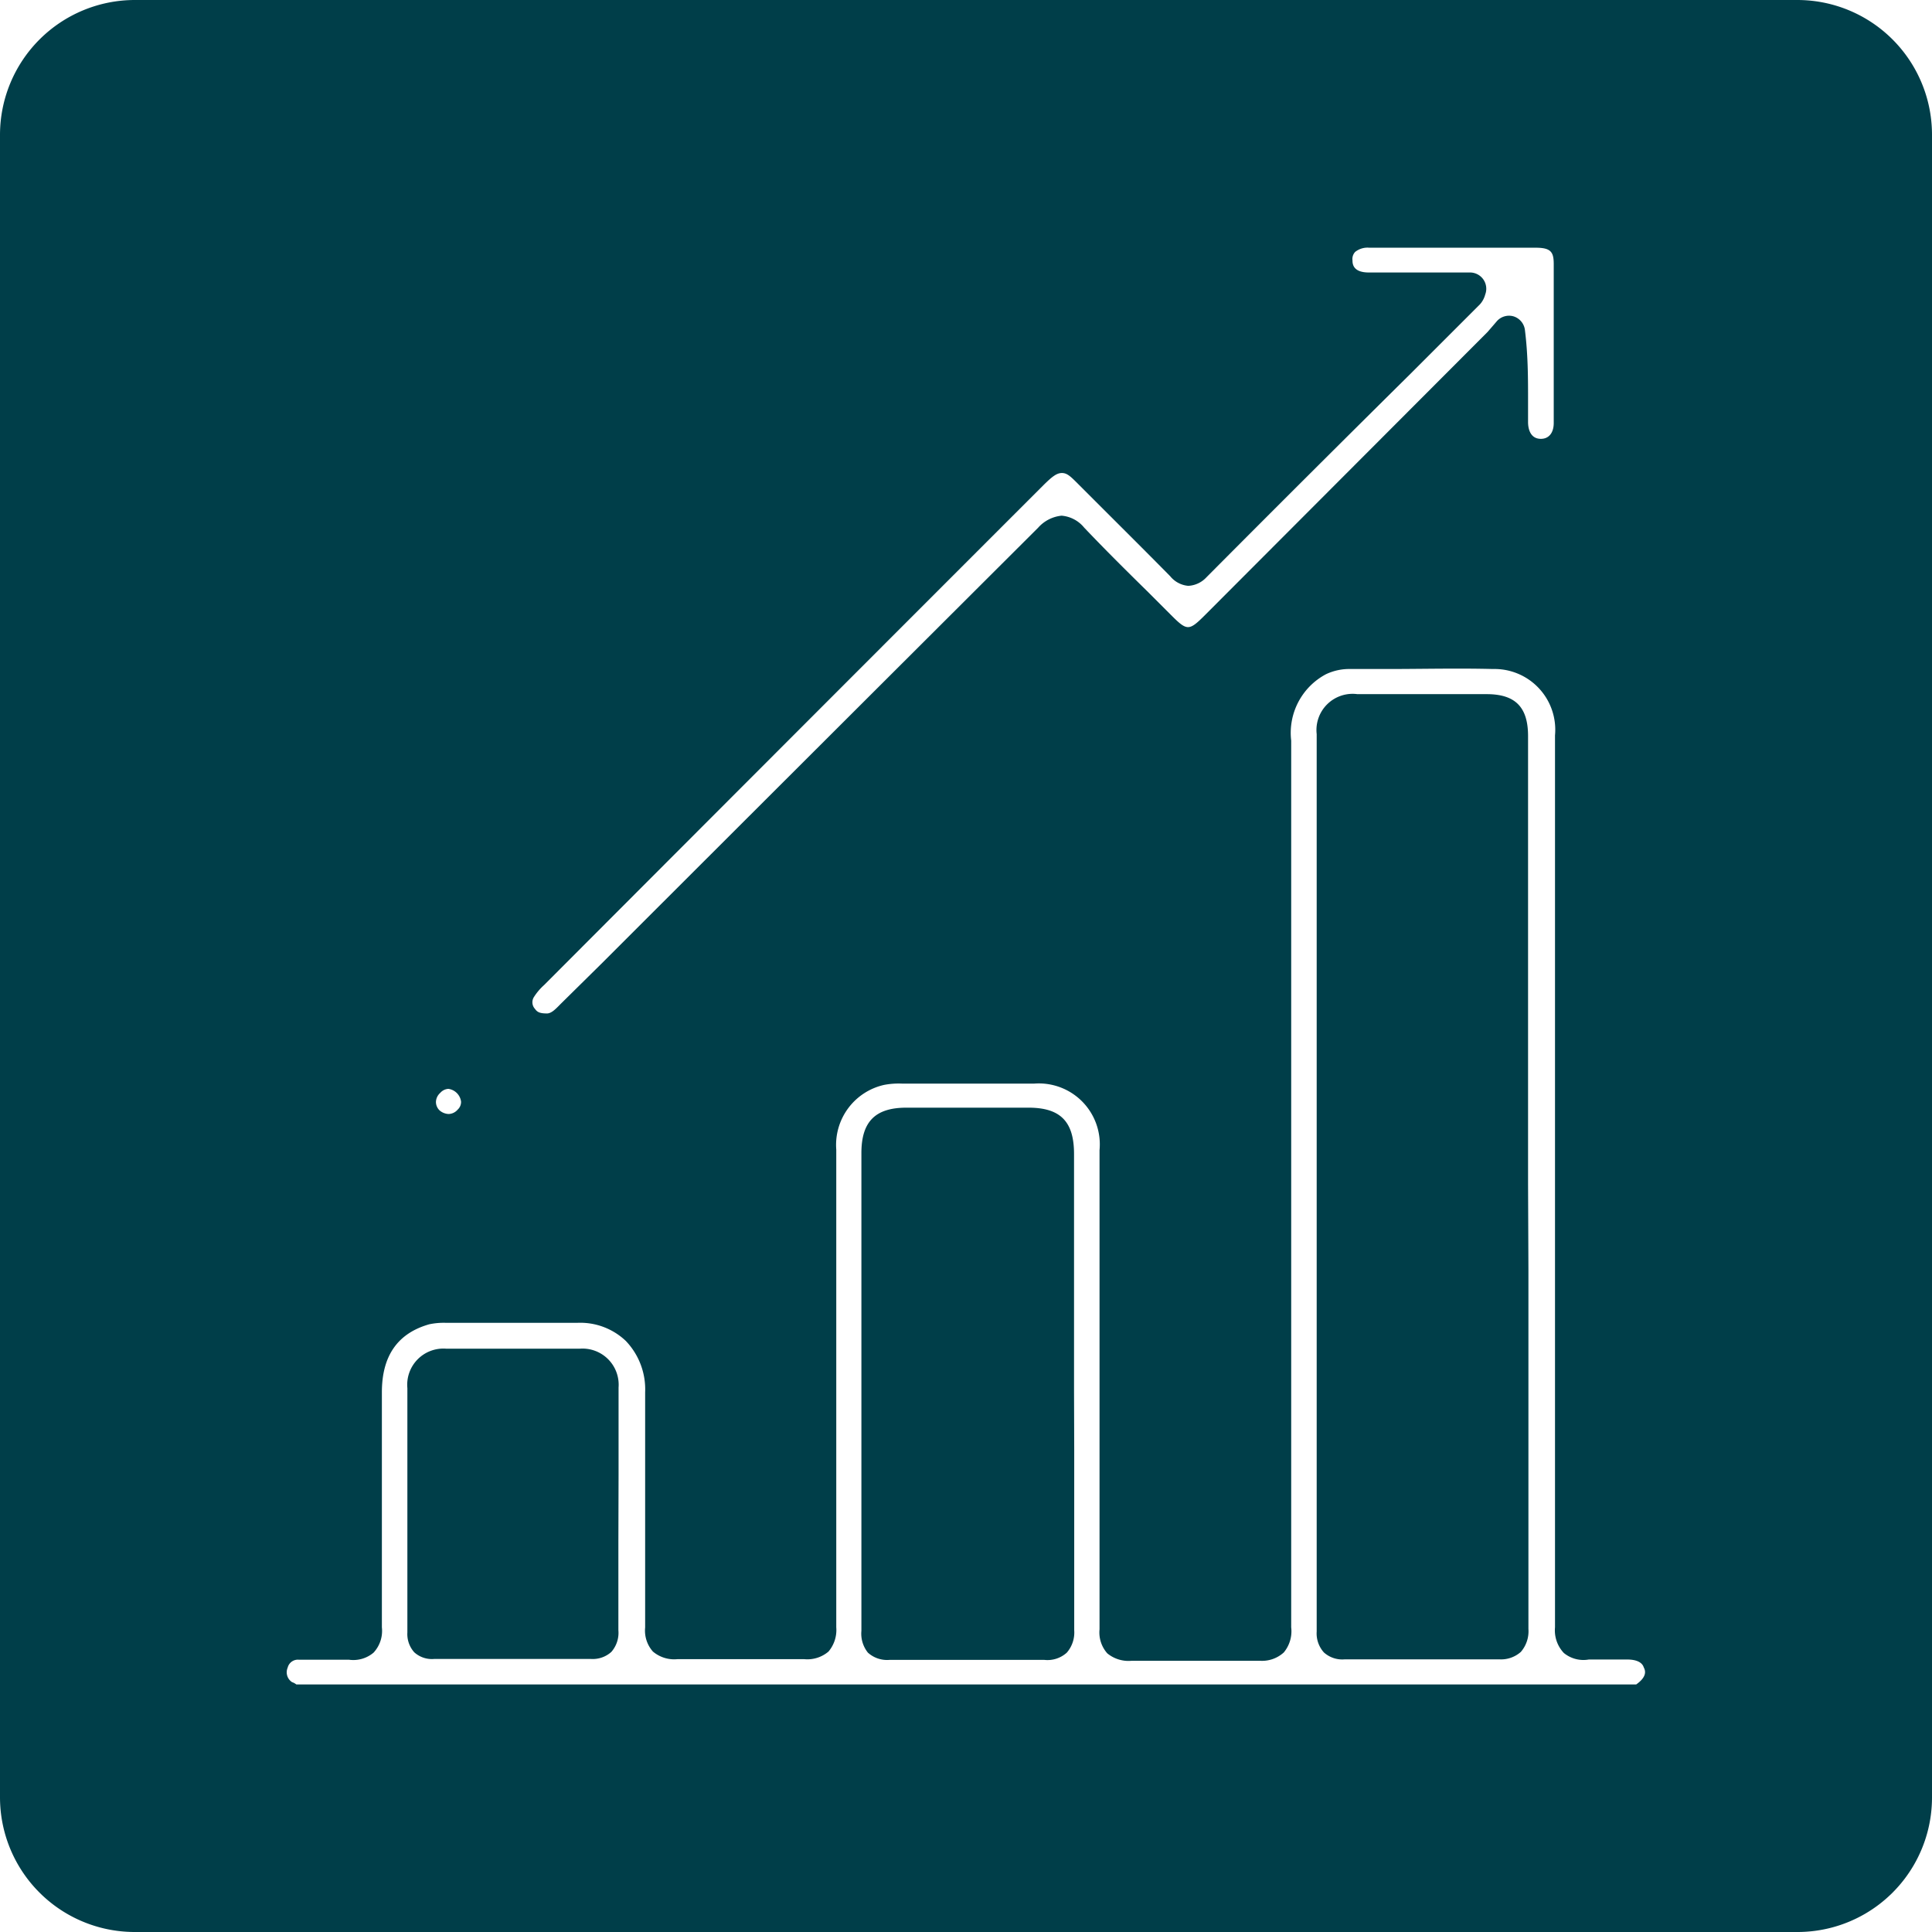
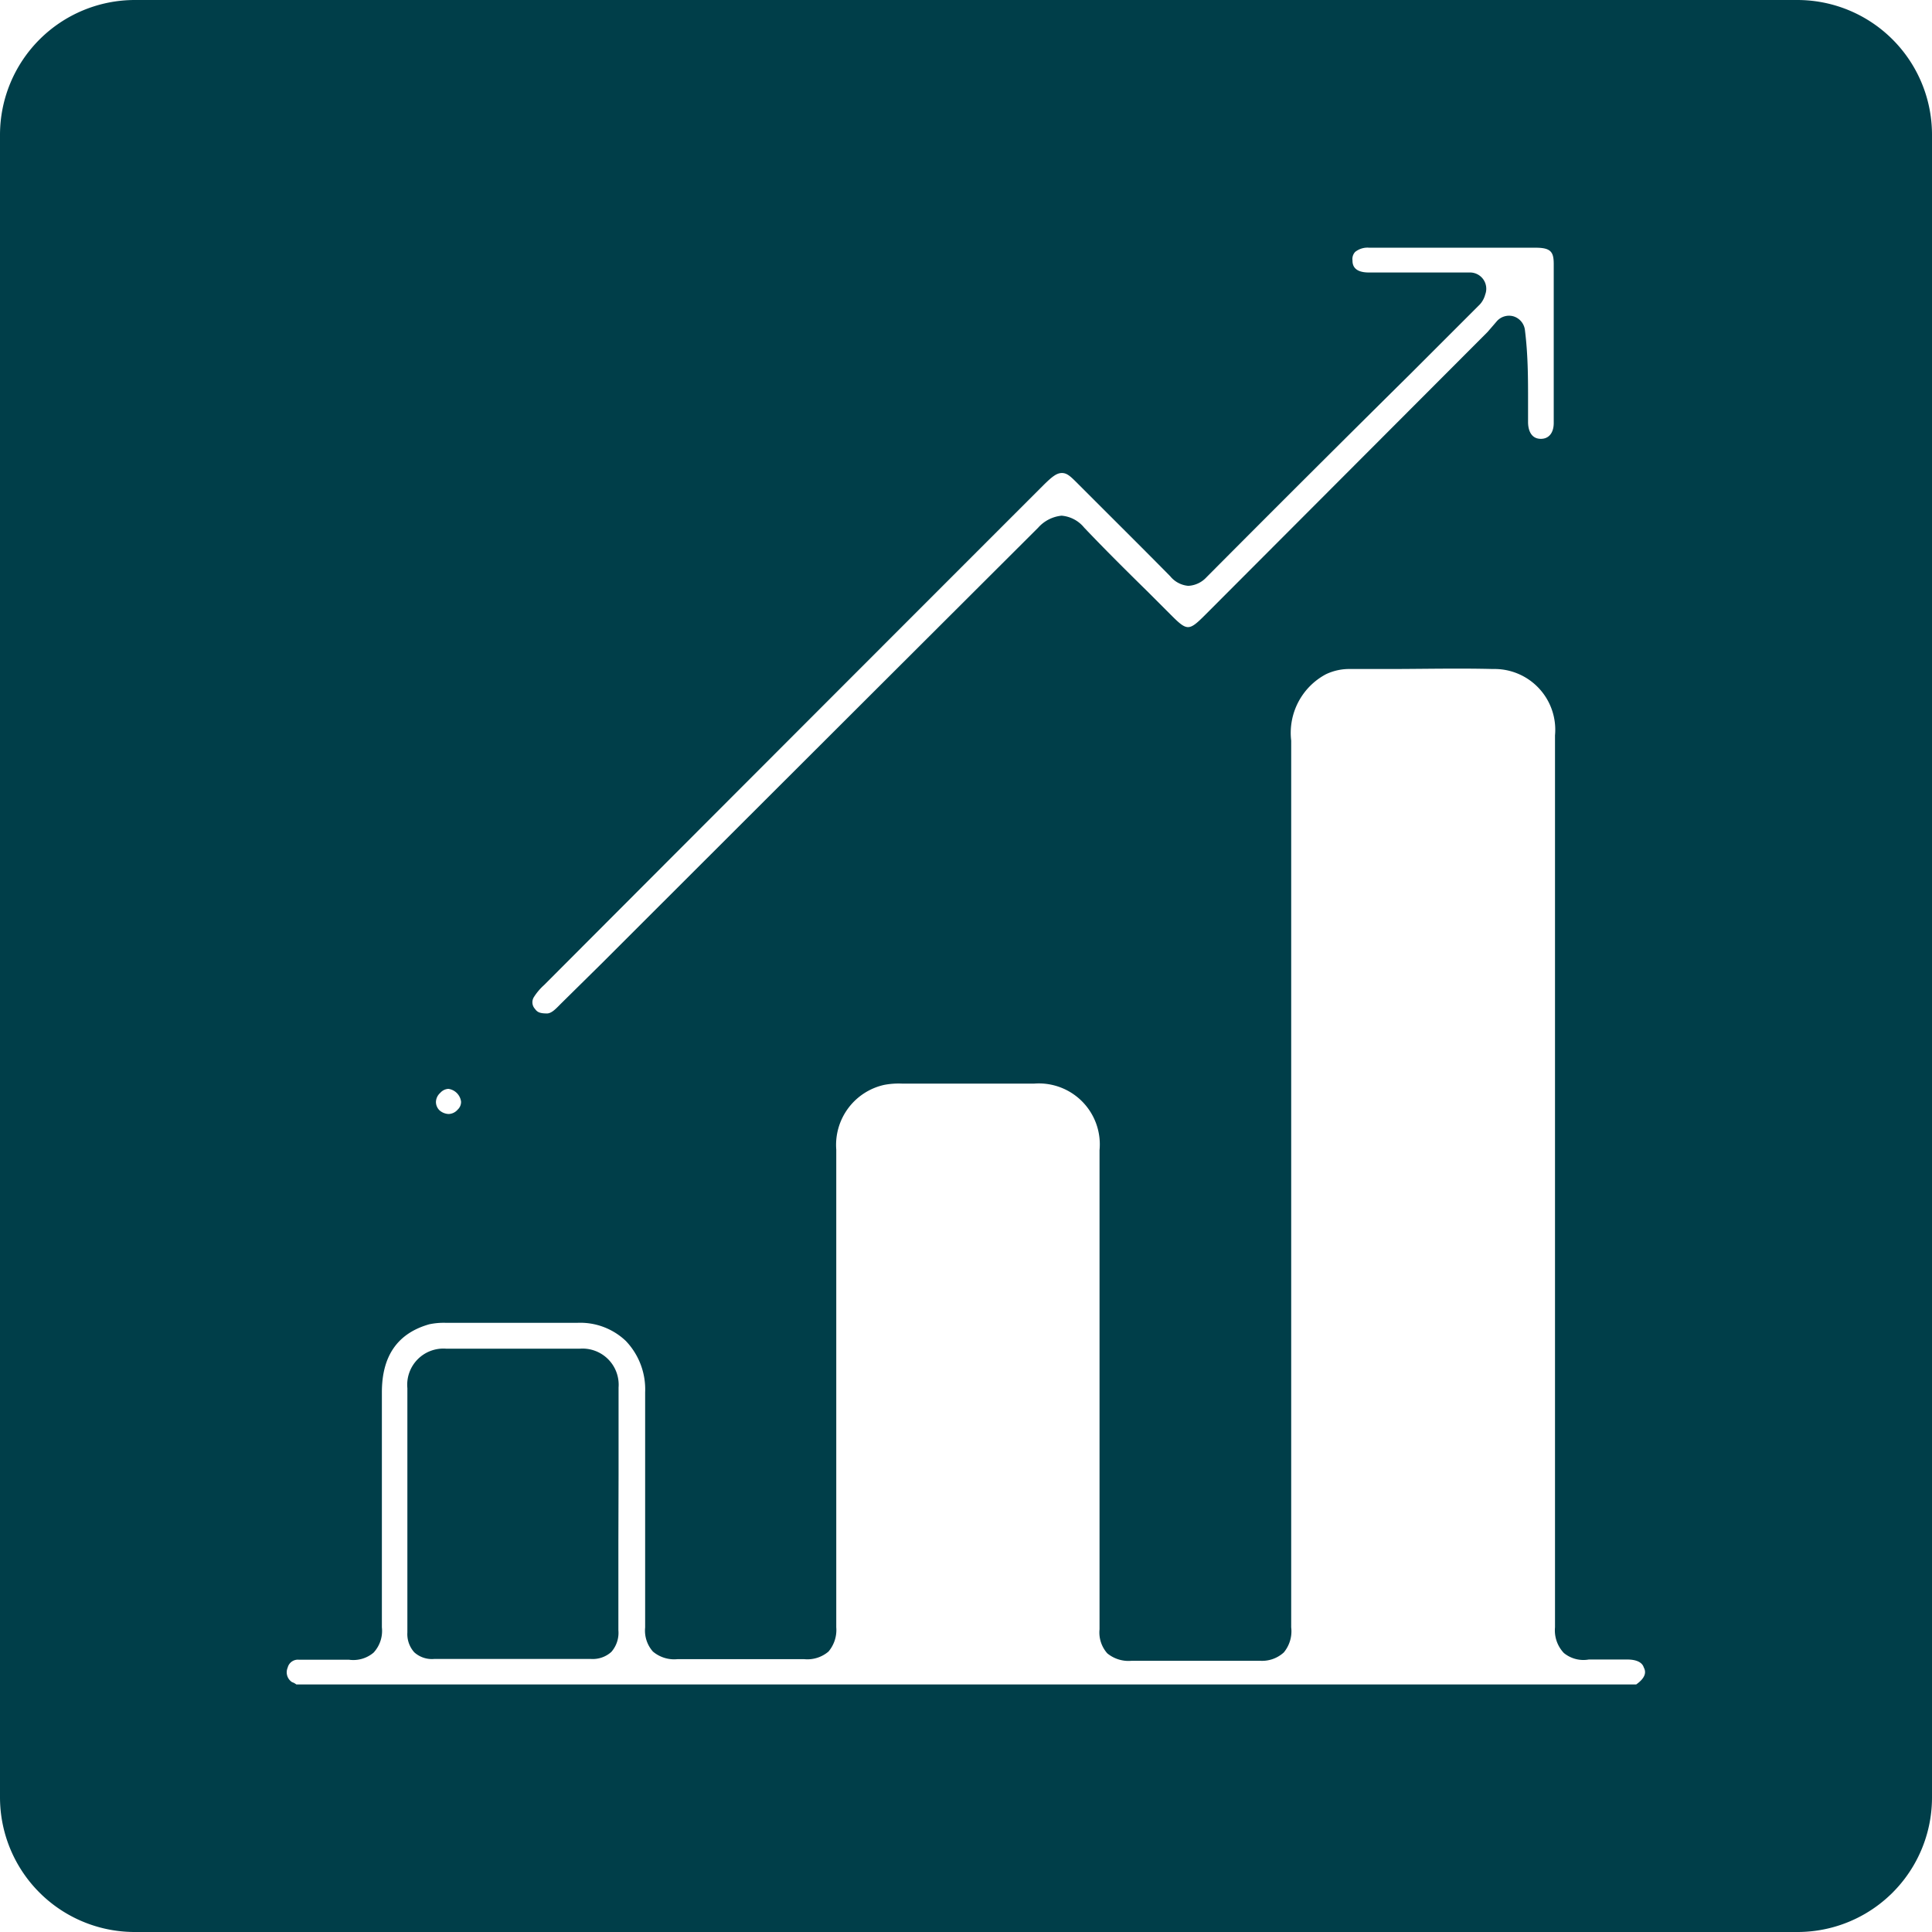
<svg xmlns="http://www.w3.org/2000/svg" viewBox="0 0 106.85 106.85">
  <defs>
    <style>.cls-1{fill:#003e49;}</style>
  </defs>
  <g id="Layer_2" data-name="Layer 2">
    <g id="Livello_1" data-name="Livello 1">
-       <path class="cls-1" d="M59.4,76.92V63.82c0-1.79-.75-2.56-2.52-2.56H50.13c-1.72,0-2.49.77-2.49,2.51v7.55q0,9.44,0,18.87A1.68,1.68,0,0,0,48,91.4a1.58,1.58,0,0,0,1.2.4c3.08,0,5.87,0,8.55,0h0A1.59,1.59,0,0,0,59,91.4a1.7,1.7,0,0,0,.41-1.24c0-3.33,0-6.66,0-10Z" />
      <path class="cls-1" d="M34.21,81.59c0-1.62,0-3.23,0-4.85a2,2,0,0,0-2.15-2.15q-3.69,0-7.38,0a2,2,0,0,0-2.15,2.18v5q0,4.26,0,8.51a1.51,1.51,0,0,0,.38,1.1,1.45,1.45,0,0,0,1.09.37c2.39,0,5.53,0,8.7,0h0a1.53,1.53,0,0,0,1.11-.39,1.6,1.6,0,0,0,.39-1.2c0-1.63,0-3.27,0-4.91Z" />
-       <path class="cls-1" d="M84.51,65.46V40.71c0-1.6-.7-2.32-2.29-2.32H75.07a2,2,0,0,0-2.25,2.21V53q0,18.62,0,37.23a1.57,1.57,0,0,0,.4,1.16,1.52,1.52,0,0,0,1.16.38c3.43,0,6,0,8.47,0h.06a1.65,1.65,0,0,0,1.2-.41,1.74,1.74,0,0,0,.42-1.27q0-9.93,0-19.87Z" />
      <path class="cls-1" d="M99.4,0H7.46A7.46,7.46,0,0,0,0,7.46V99.4a7.45,7.45,0,0,0,7.46,7.45H99.4a7.44,7.44,0,0,0,7.45-7.45V7.46A7.45,7.45,0,0,0,99.4,0ZM29.53,55.14a3.17,3.17,0,0,1,.56-.66Q43.9,40.64,57.73,26.81c.44-.43.7-.65,1-.65s.5.21.92.63l.84.84c1.4,1.4,2.81,2.8,4.23,4.24a1.44,1.44,0,0,0,1,.53h0a1.47,1.47,0,0,0,1-.47Q72.33,26.29,78,20.68l3.85-3.85a1.31,1.31,0,0,0,.29-.54.9.9,0,0,0-.84-1.22H75.7c-.89,0-.9-.5-.9-.67a.57.57,0,0,1,.15-.47,1.1,1.1,0,0,1,.78-.23h9.2c.85,0,1,.24,1,.91,0,2.57,0,5.36,0,8.78,0,.55-.27.88-.71.88h0c-.63,0-.71-.64-.71-.92l0-1.15c0-1.26,0-2.55-.17-3.92a.91.91,0,0,0-.62-.78.9.9,0,0,0-.95.28l-.18.21-.32.37L66.66,34c-.91.91-1,.91-1.91,0l-1.31-1.31c-1.16-1.14-2.35-2.32-3.48-3.51a1.8,1.8,0,0,0-1.25-.66,2,2,0,0,0-1.3.67Q45.35,41.22,33.25,53.31L31,55.53c-.31.32-.5.5-.73.52-.39,0-.55-.06-.68-.25A.54.54,0,0,1,29.53,55.14Zm-5.18,5.3a.64.64,0,0,1,.45-.22h0a.82.82,0,0,1,.7.71.58.58,0,0,1-.19.44.68.68,0,0,1-.5.24.81.81,0,0,1-.5-.2.65.65,0,0,1-.2-.47A.7.7,0,0,1,24.35,60.44ZM90.49,93.16H16.39a.83.83,0,0,0-.24-.13.65.65,0,0,1-.24-.8.58.58,0,0,1,.6-.44h.2c.85,0,1.73,0,2.58,0a1.73,1.73,0,0,0,1.37-.39A1.77,1.77,0,0,0,21.12,90c0-3.85,0-7.71,0-11.57V77c0-2,.86-3.26,2.62-3.76a3.84,3.84,0,0,1,.93-.08h2.56c1.53,0,3.12,0,4.69,0a3.65,3.65,0,0,1,2.69,1A3.87,3.87,0,0,1,35.68,77q0,3.08,0,6.15c0,2.29,0,4.58,0,6.86a1.74,1.74,0,0,0,.43,1.33,1.82,1.82,0,0,0,1.36.42c2.82,0,5,0,7,0a1.8,1.8,0,0,0,1.35-.42A1.84,1.84,0,0,0,46.25,90q0-12.73,0-25.48v-.94A3.4,3.4,0,0,1,48.9,60a4.3,4.3,0,0,1,1-.07c2.43,0,4.86,0,7.29,0a3.37,3.37,0,0,1,3.62,3.68v4.16q0,11.18,0,22.34a1.74,1.74,0,0,0,.43,1.33,1.85,1.85,0,0,0,1.35.41c2.79,0,5.05,0,7.1,0A1.78,1.78,0,0,0,71,91.39,1.83,1.83,0,0,0,71.41,90q0-12.72,0-25.43,0-11.81,0-23.61a3.67,3.67,0,0,1,1.92-3.67A3,3,0,0,1,74.7,37l2,0c1.93,0,3.93-.05,5.87,0A3.36,3.36,0,0,1,86,40.67c0,1.22,0,2.44,0,3.65v9.56Q86,71.94,86,90a1.82,1.82,0,0,0,.49,1.42,1.71,1.71,0,0,0,1.38.36c.51,0,1,0,1.58,0H90c.35,0,.8.08.91.44C91,92.39,91.11,92.72,90.49,93.16Z" />
    </g>
  </g>
</svg>